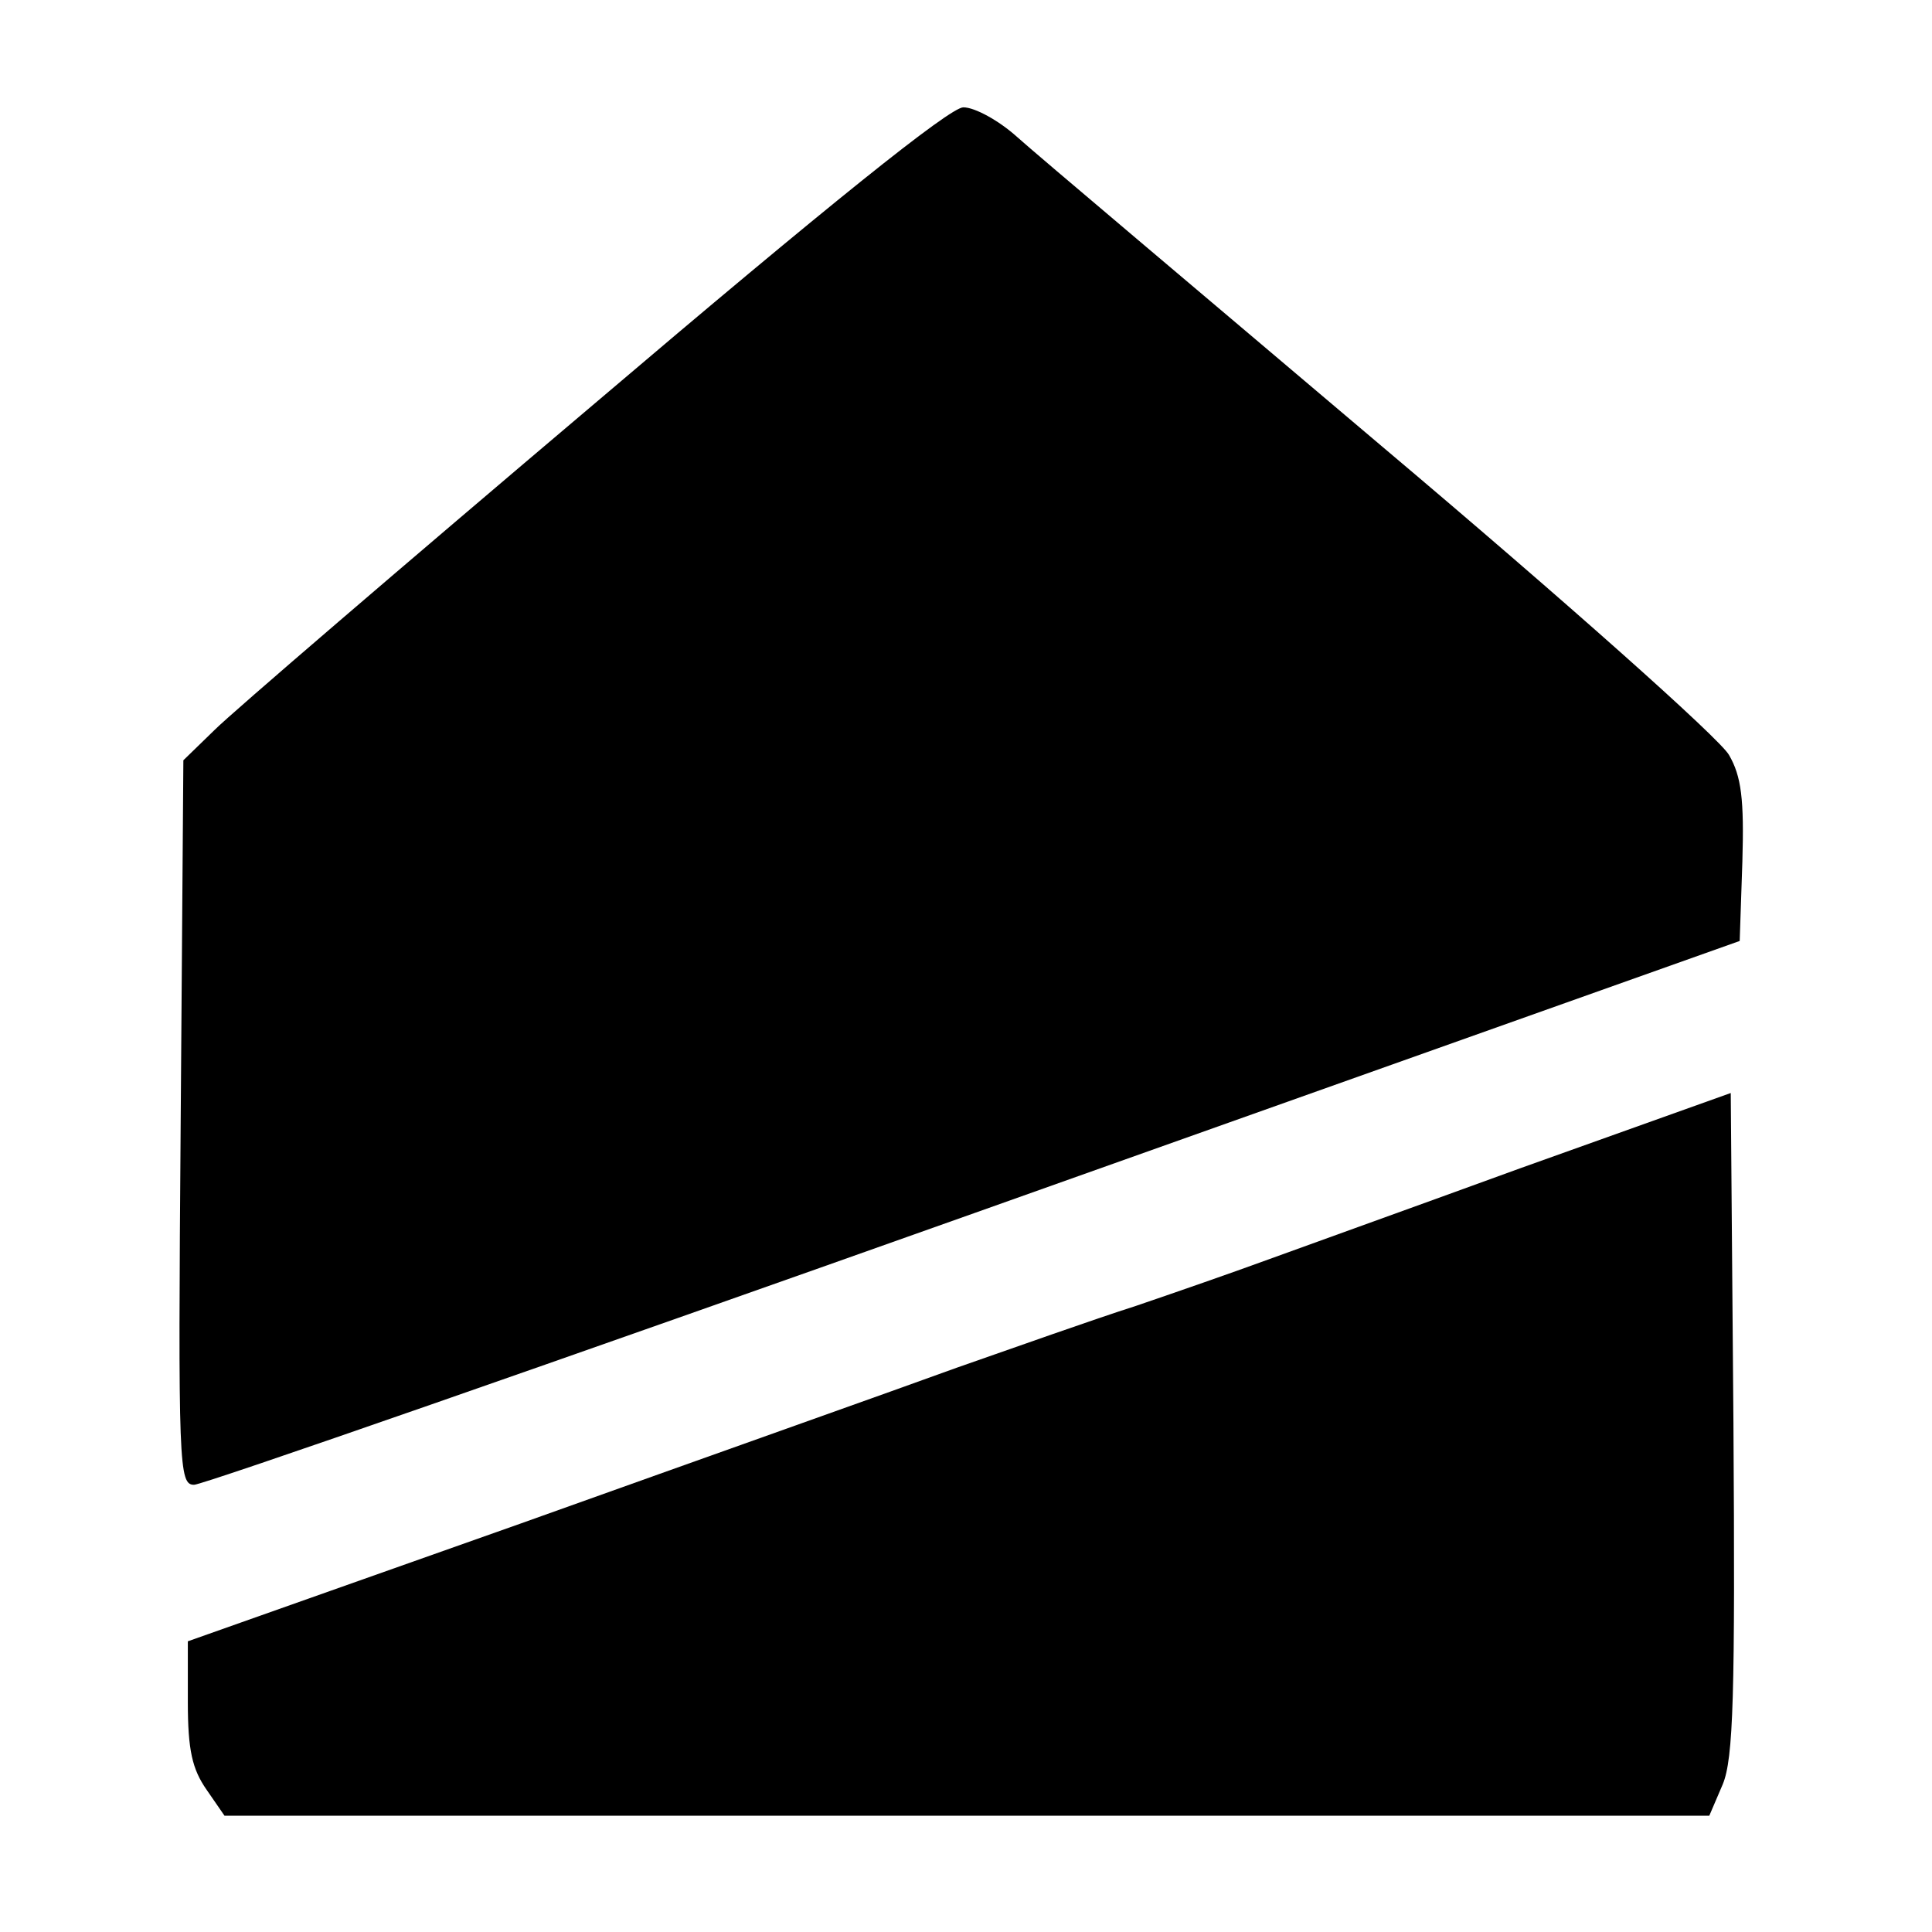
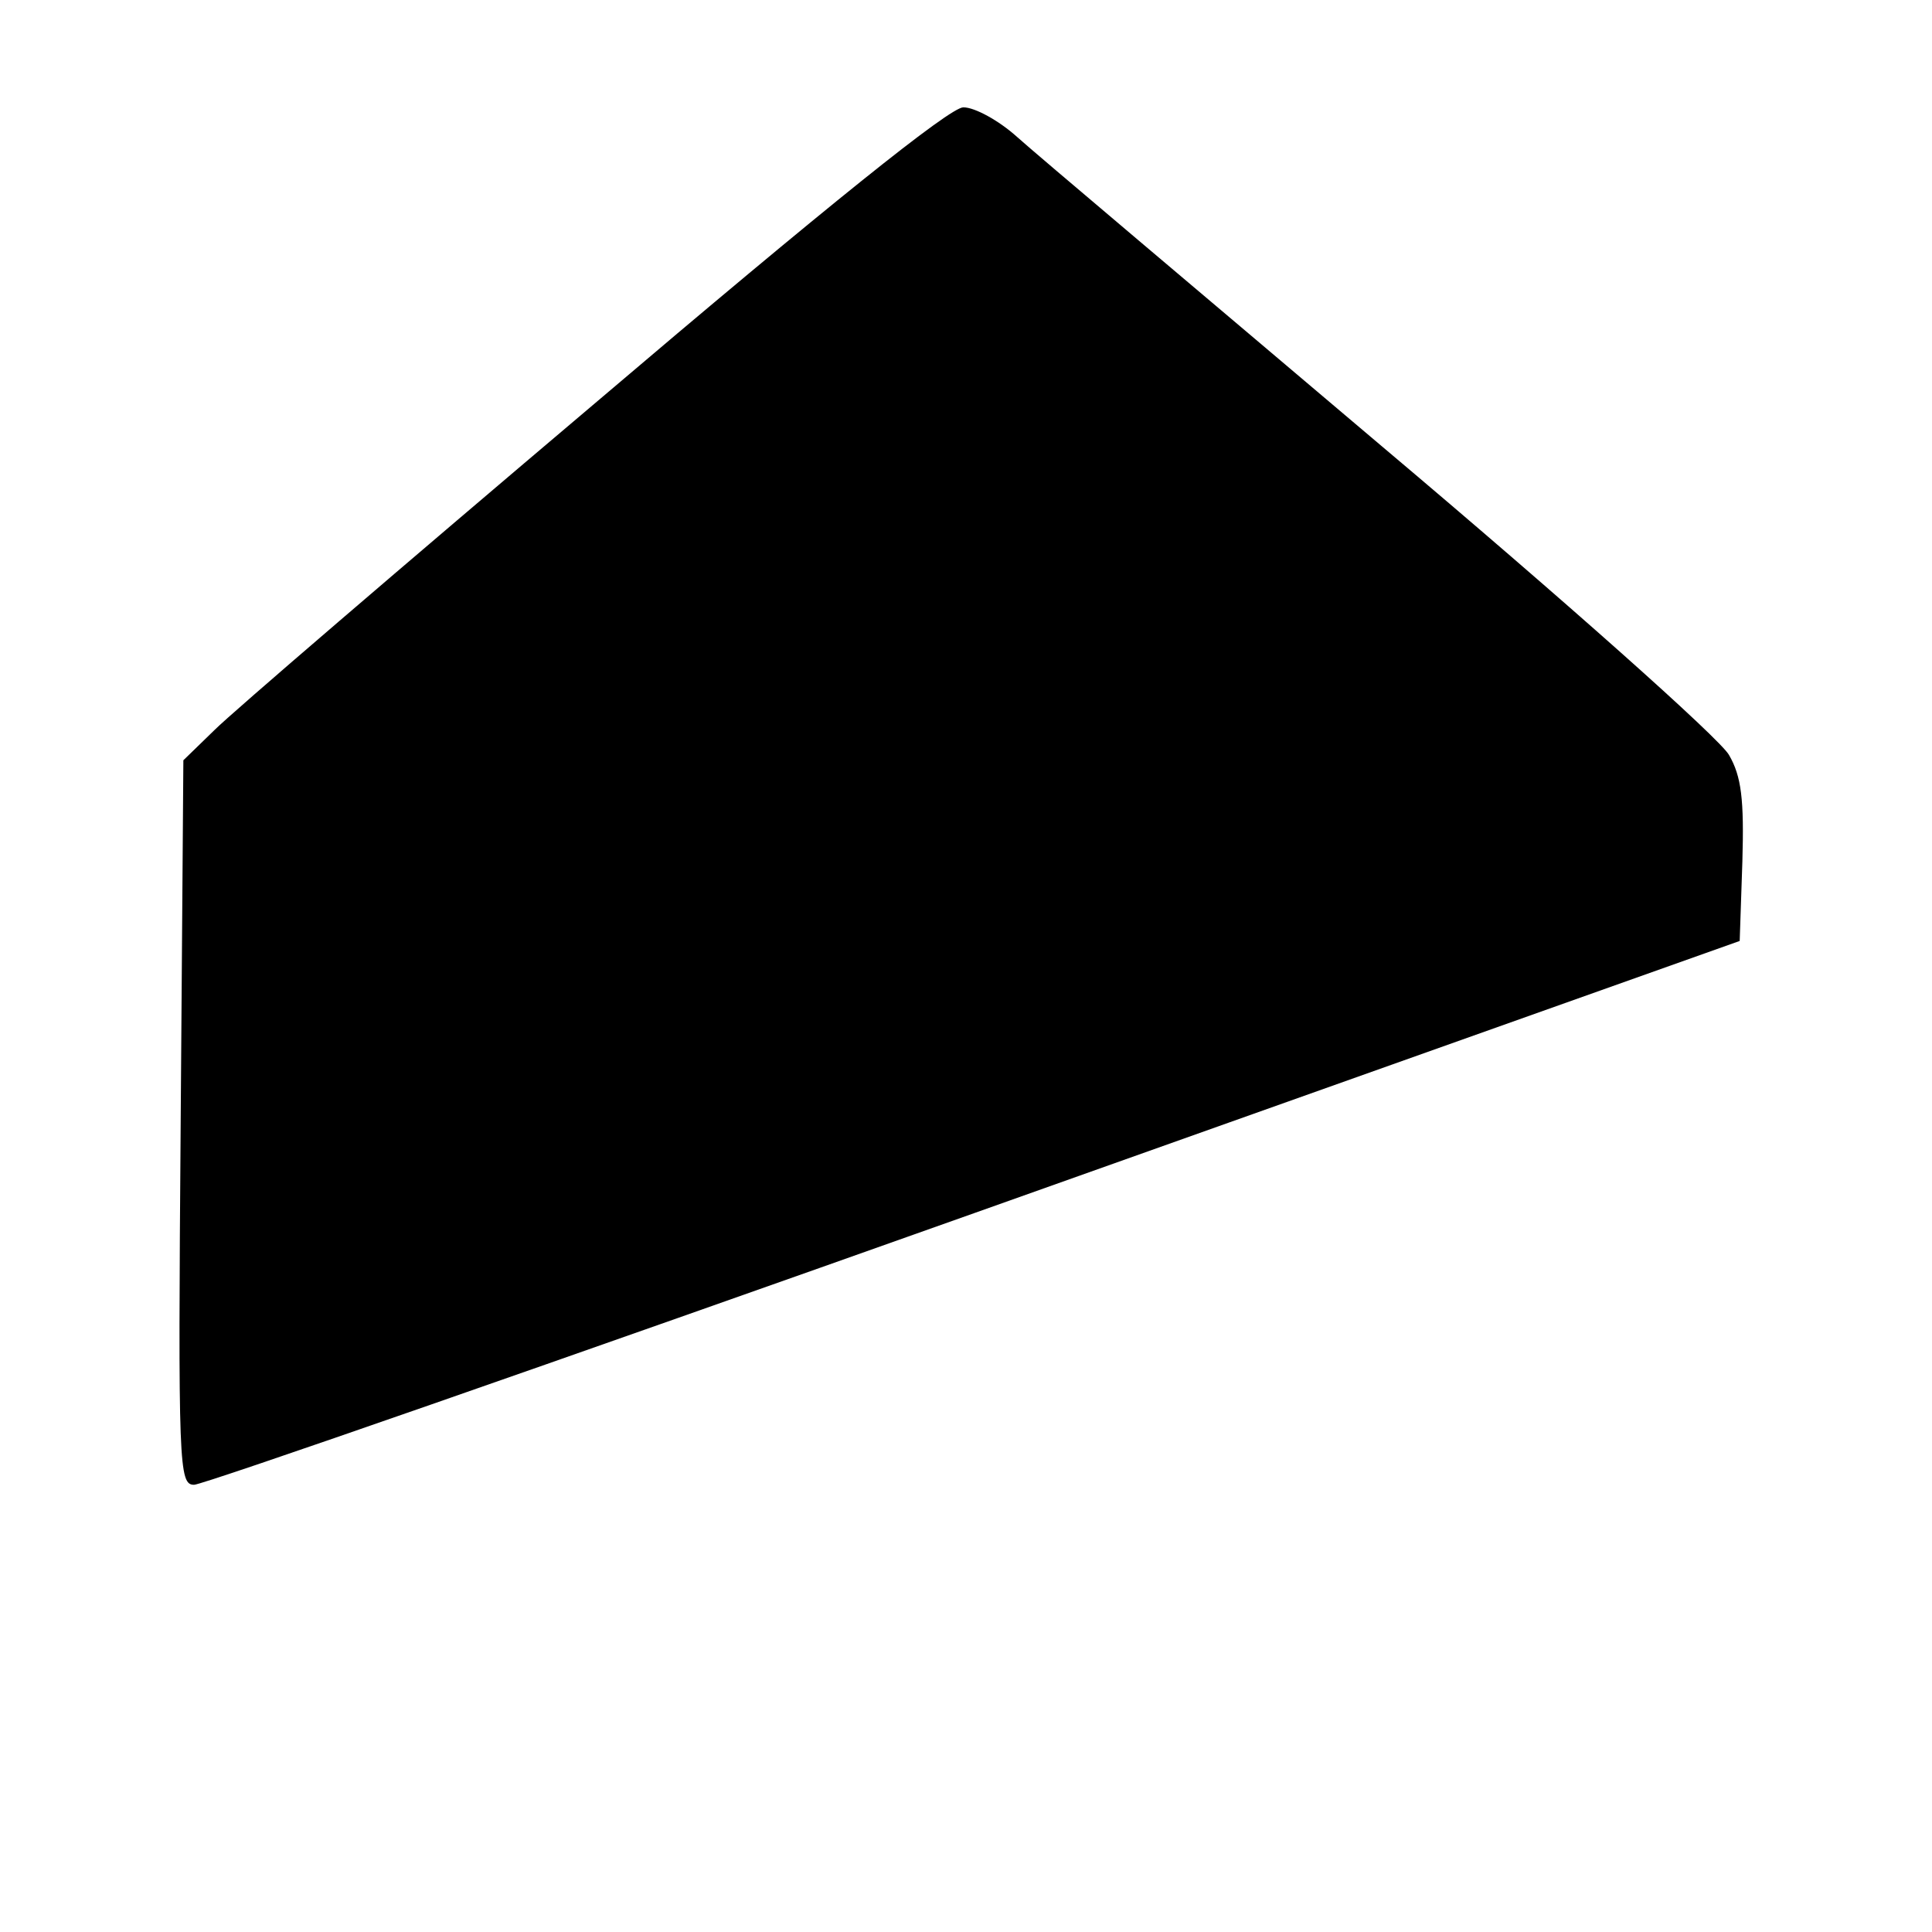
<svg xmlns="http://www.w3.org/2000/svg" version="1.0" width="216pt" height="216pt" viewBox="0 0 216 216" preserveAspectRatio="xMidYMid meet">
  <g transform="translate(0,216) scale(0.1,-0.1)" fill="#000000" stroke="none">
    <path d="M665 1709 c-215 -182 -406 -346 -425 -365 l-35 -34 -3 -405 c-3 -385 -2 -405 15 -405 10 0 403 137 873 304 l855 304 3 89 c2 69 -1 95 -15 119 -10 18 -184 173 -388 345 -203 172 -387 327 -408 346 -20 18 -47 33 -60 33 -15 0 -151 -109 -412 -331z" />
-     <path d="M1700 854 c-129 -47 -260 -94 -290 -105 -30 -11 -93 -33 -140 -49 -47 -15 -137 -47 -200 -69 -63 -23 -283 -101 -487 -174 l-373 -132 0 -68 c0 -54 5 -75 21 -98 l20 -29 830 0 830 0 15 35 c12 29 14 99 12 404 l-3 369 -235 -84z" />
  </g>
</svg>